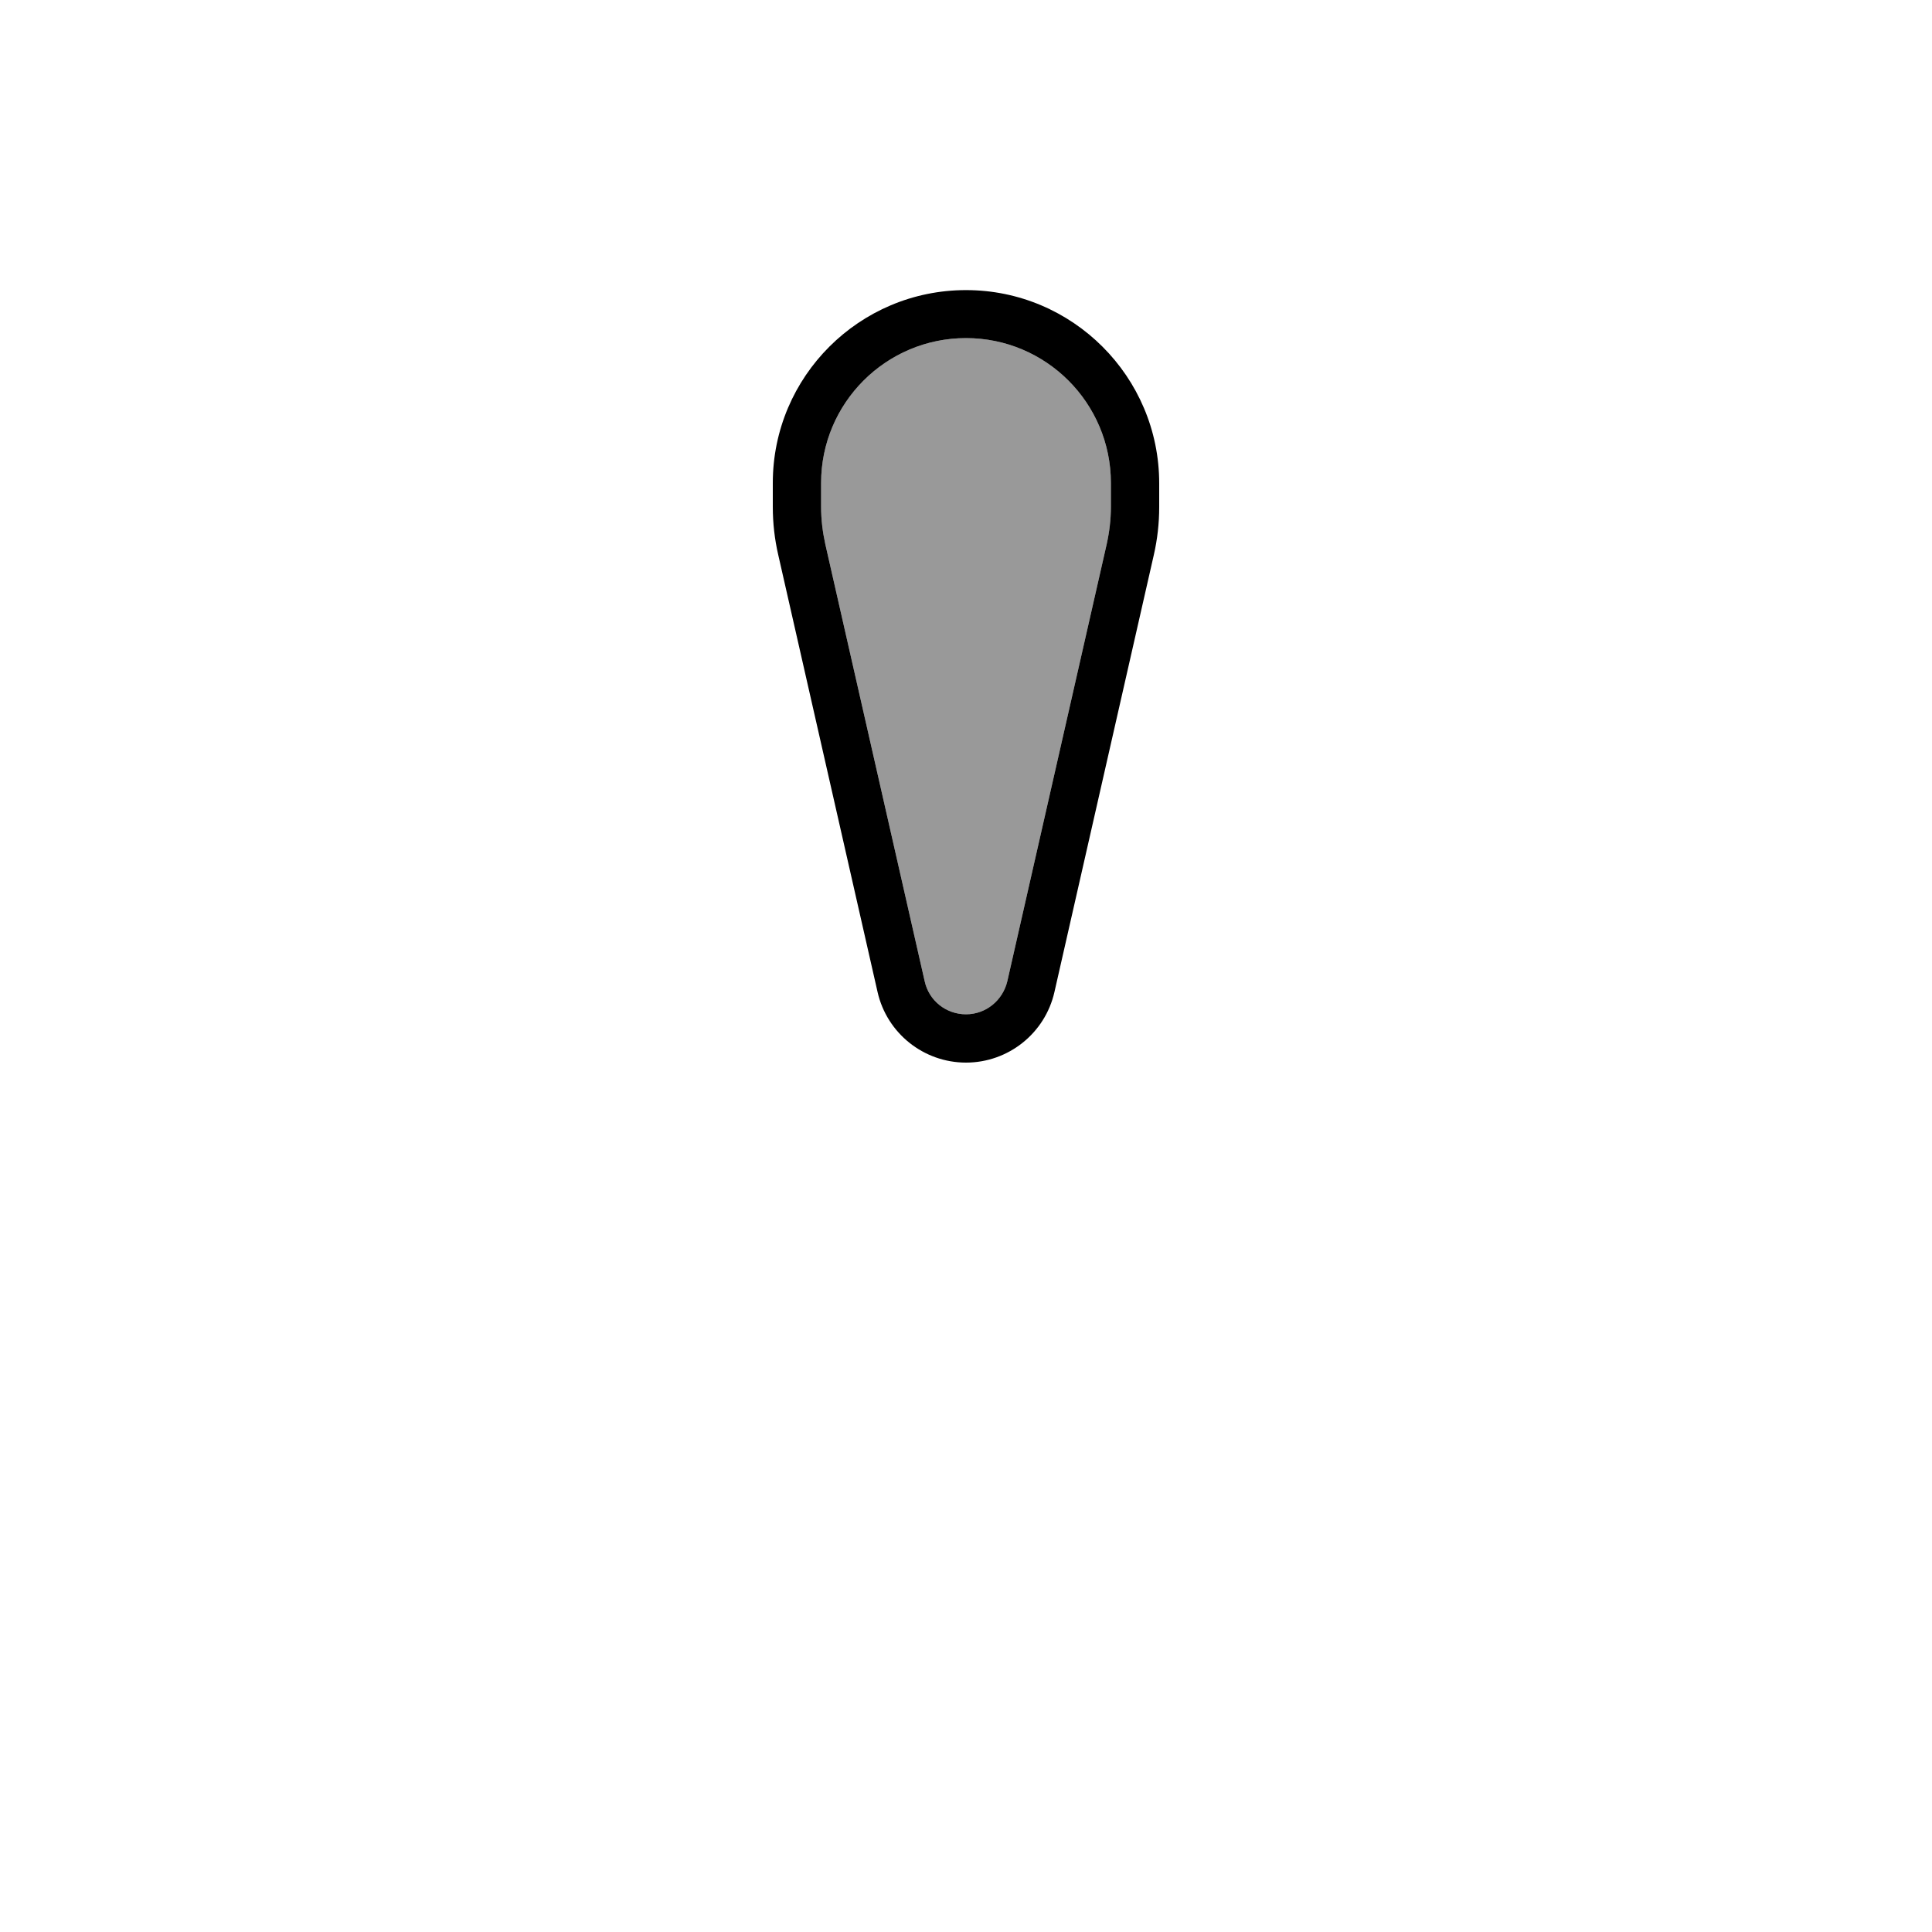
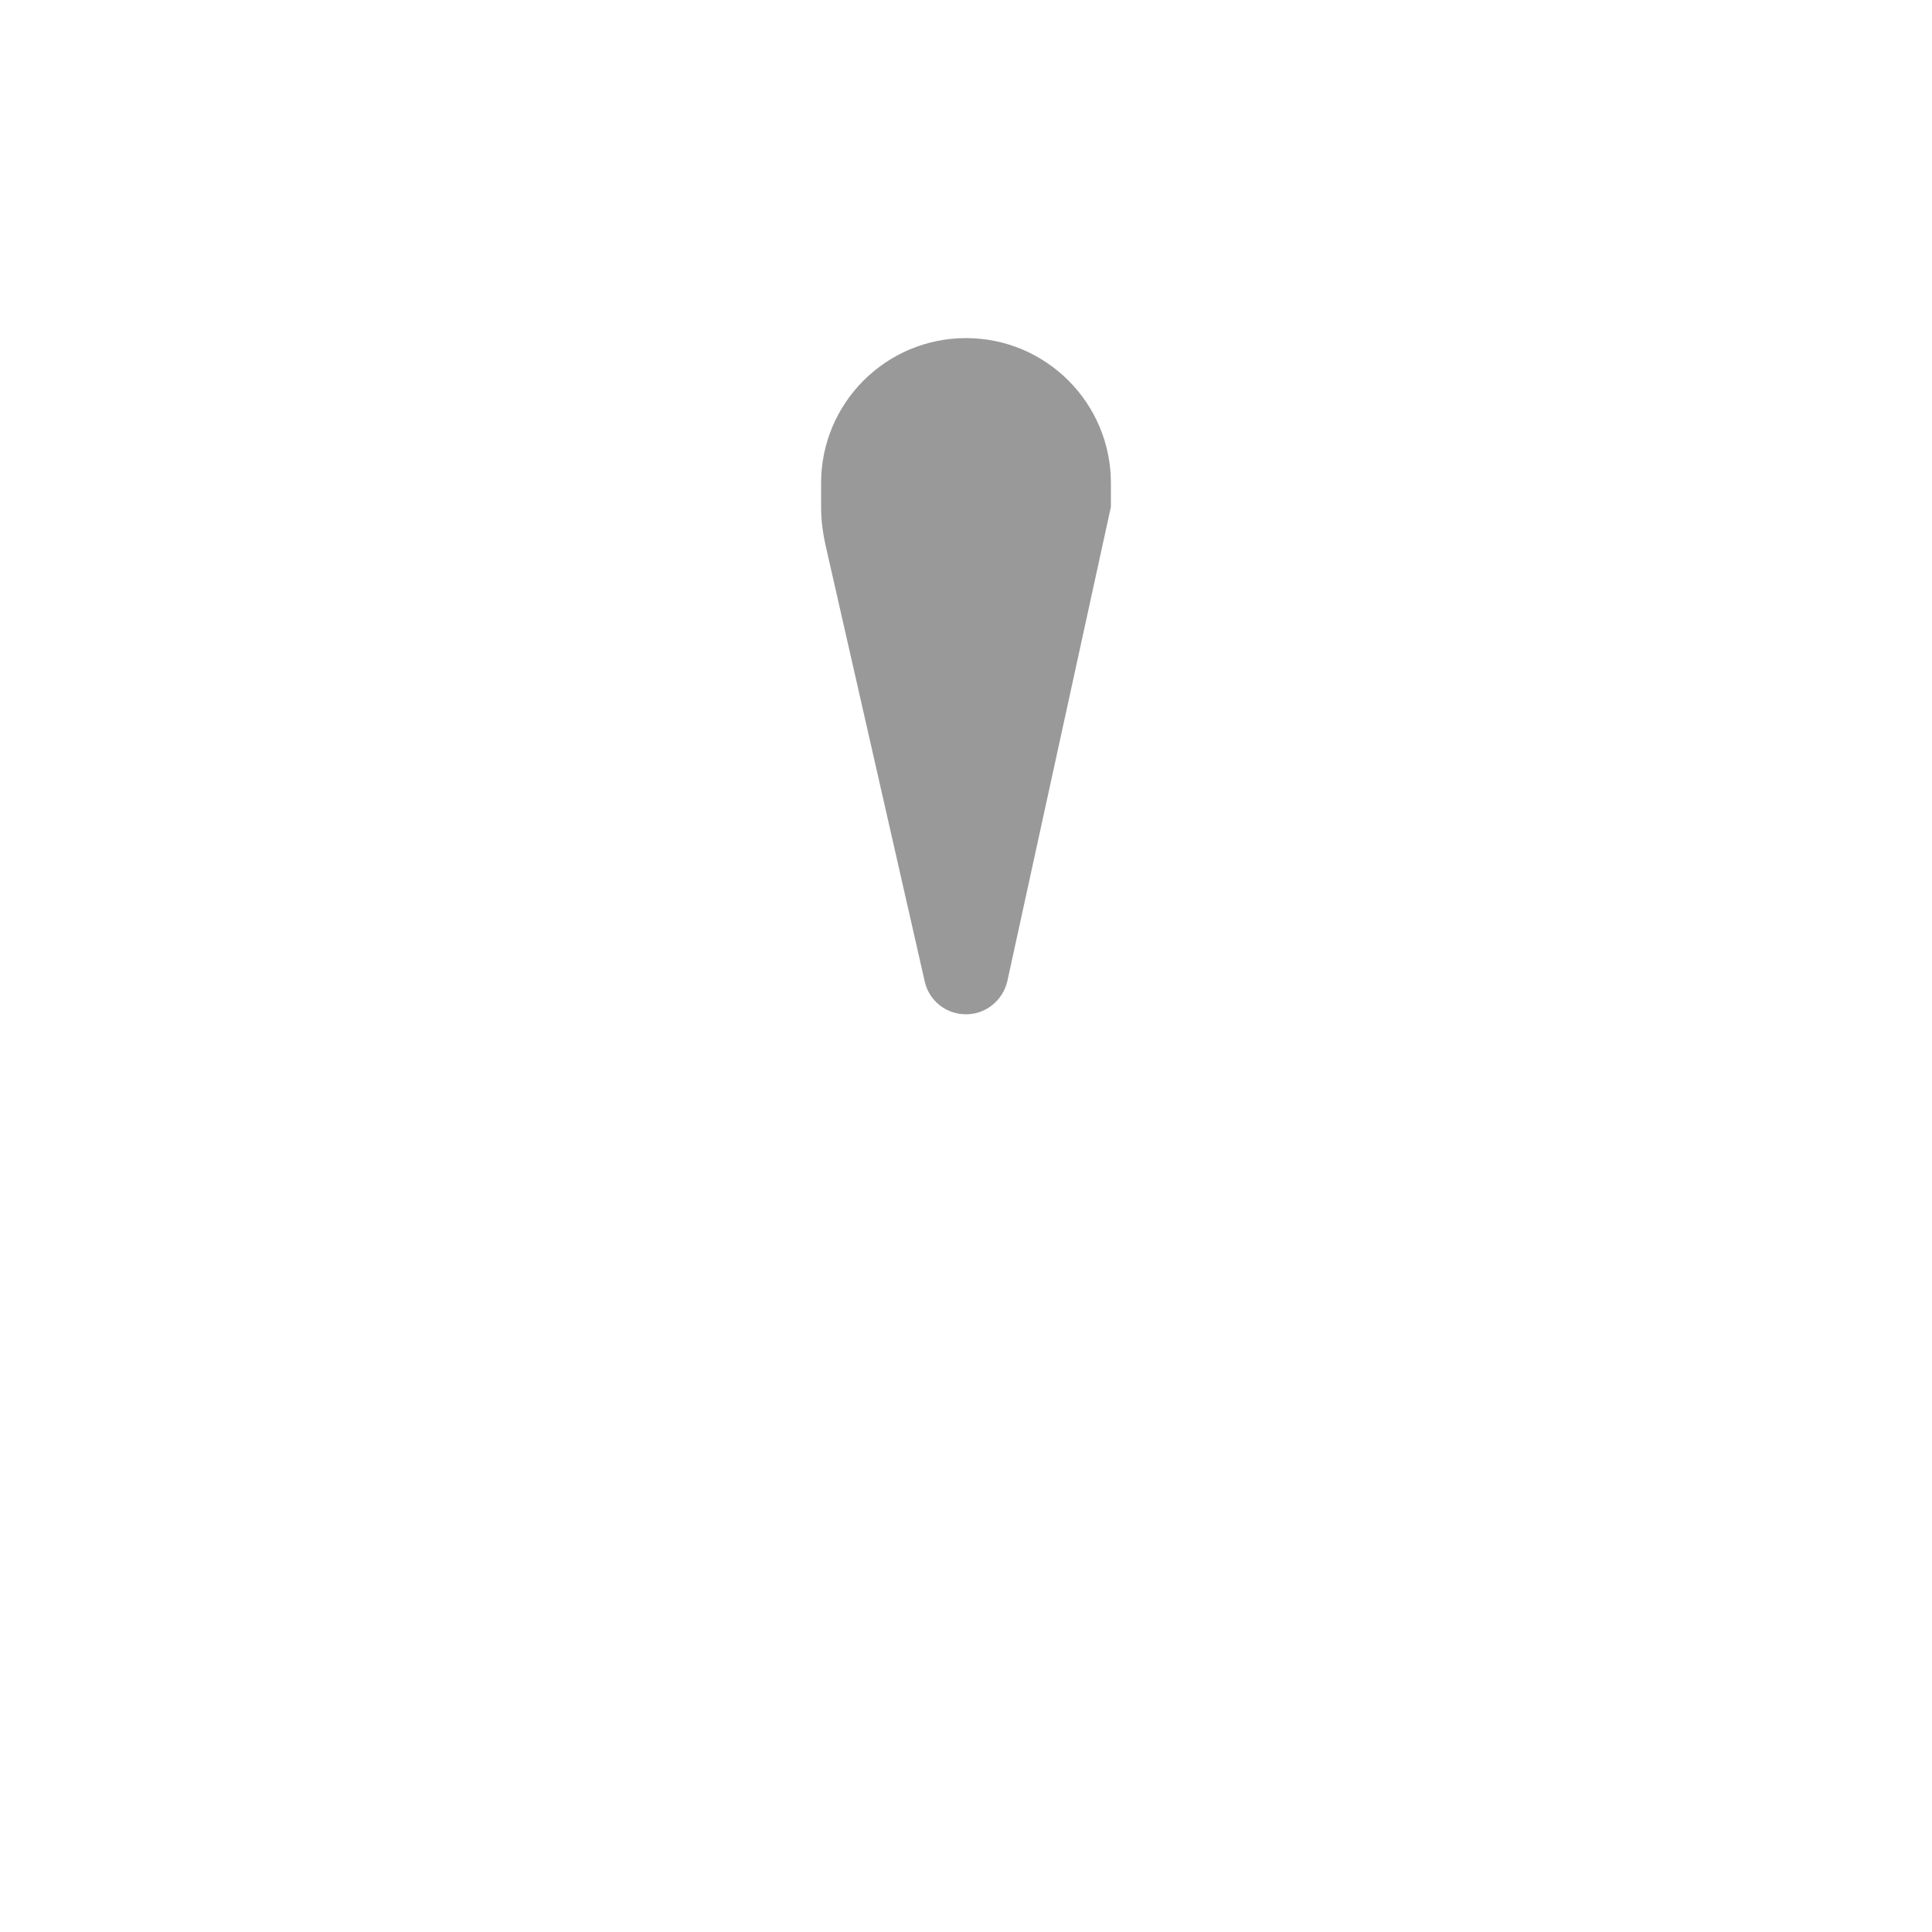
<svg xmlns="http://www.w3.org/2000/svg" viewBox="0 0 640 640">
-   <path opacity=".4" fill="currentColor" d="M272 160C272 133.5 293.5 112 320 112C346.5 112 368 133.5 368 160L368 167.9C368 172.1 367.5 176.2 366.6 180.3L333.7 325C332.2 331.4 326.6 336 320 336C313.4 336 307.7 331.5 306.3 325L273.4 180.3C272.5 176.2 272 172.1 272 167.9L272 160z" />
-   <path fill="currentColor" d="M272 160C272 133.5 293.5 112 320 112C346.5 112 368 133.5 368 160L368 167.9C368 172.1 367.5 176.2 366.6 180.3L333.7 325C332.2 331.4 326.6 336 320 336C313.4 336 307.7 331.5 306.3 325L273.4 180.3C272.5 176.2 272 172.1 272 167.9L272 160zM256 160L256 167.9C256 173.3 256.6 178.6 257.8 183.8L290.7 328.6C293.8 342.3 306 352 320 352C334 352 346.2 342.3 349.3 328.6L382.2 183.9C383.4 178.7 384 173.3 384 168L384 160.1C384 124.8 355.3 96.1 320 96.1C284.7 96.1 256 124.7 256 160z" />
+   <path opacity=".4" fill="currentColor" d="M272 160C272 133.5 293.5 112 320 112C346.5 112 368 133.5 368 160L368 167.9L333.7 325C332.2 331.4 326.6 336 320 336C313.4 336 307.7 331.5 306.3 325L273.4 180.3C272.5 176.2 272 172.1 272 167.9L272 160z" />
</svg>